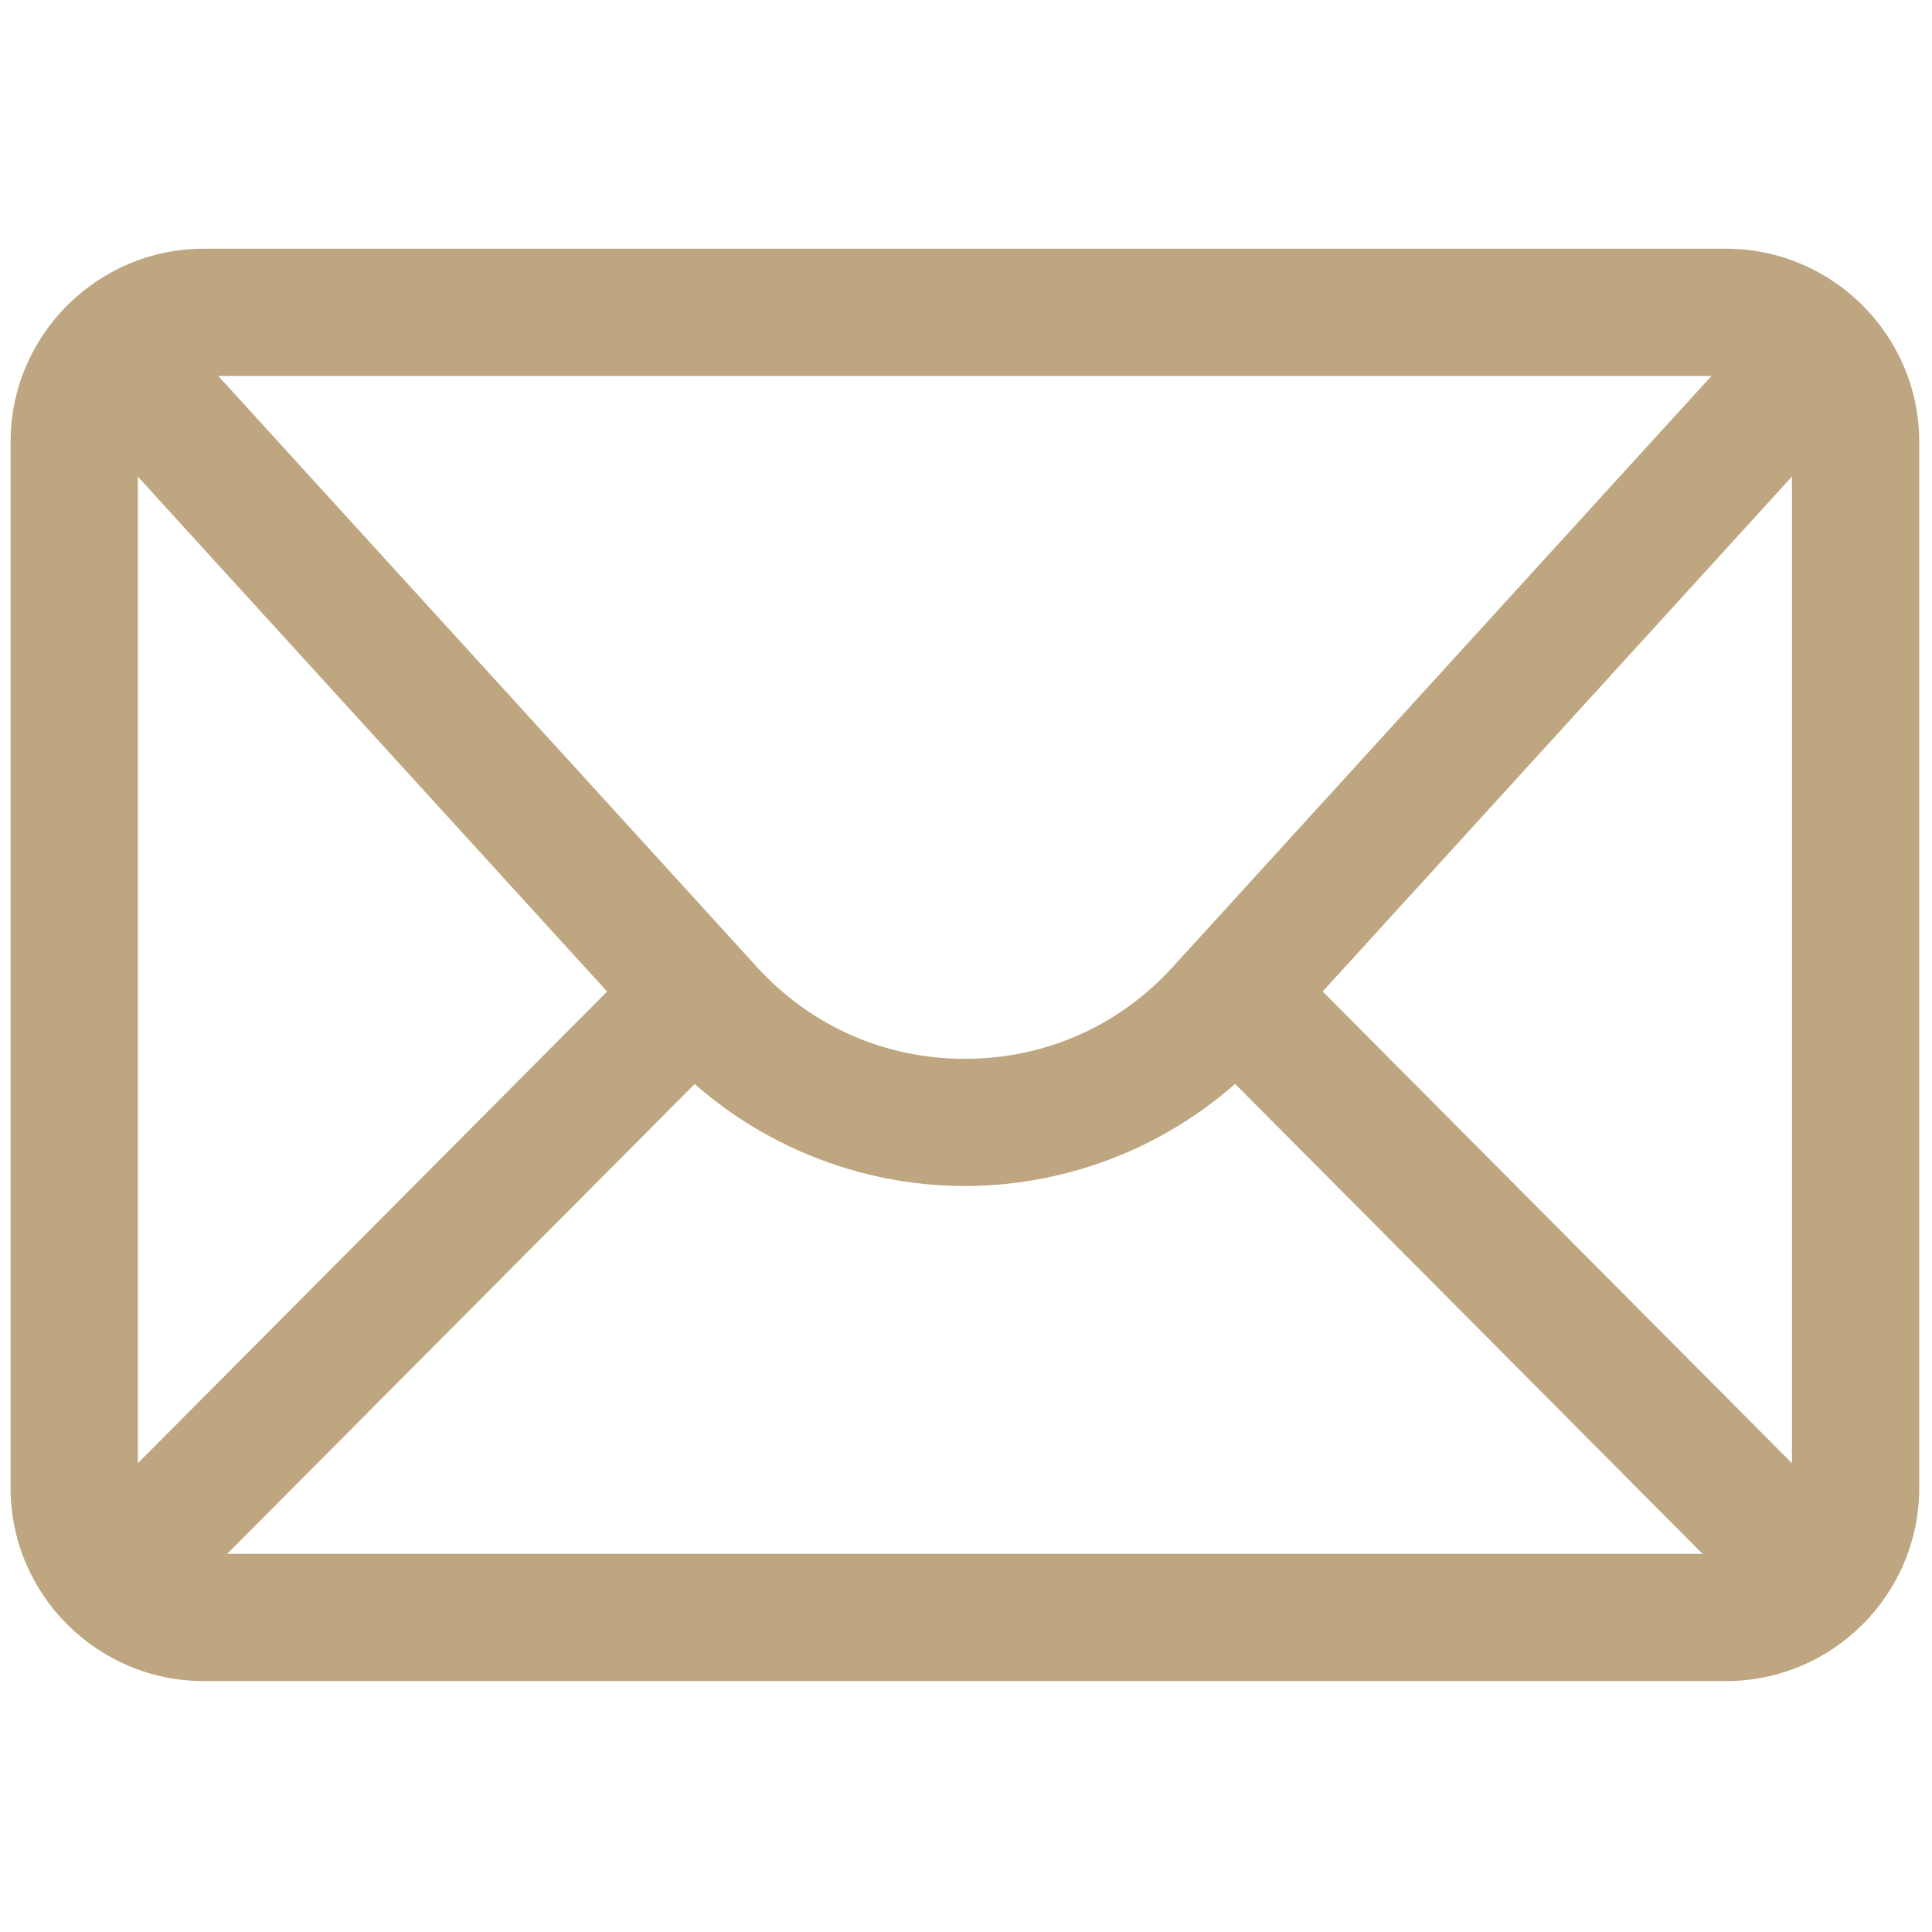
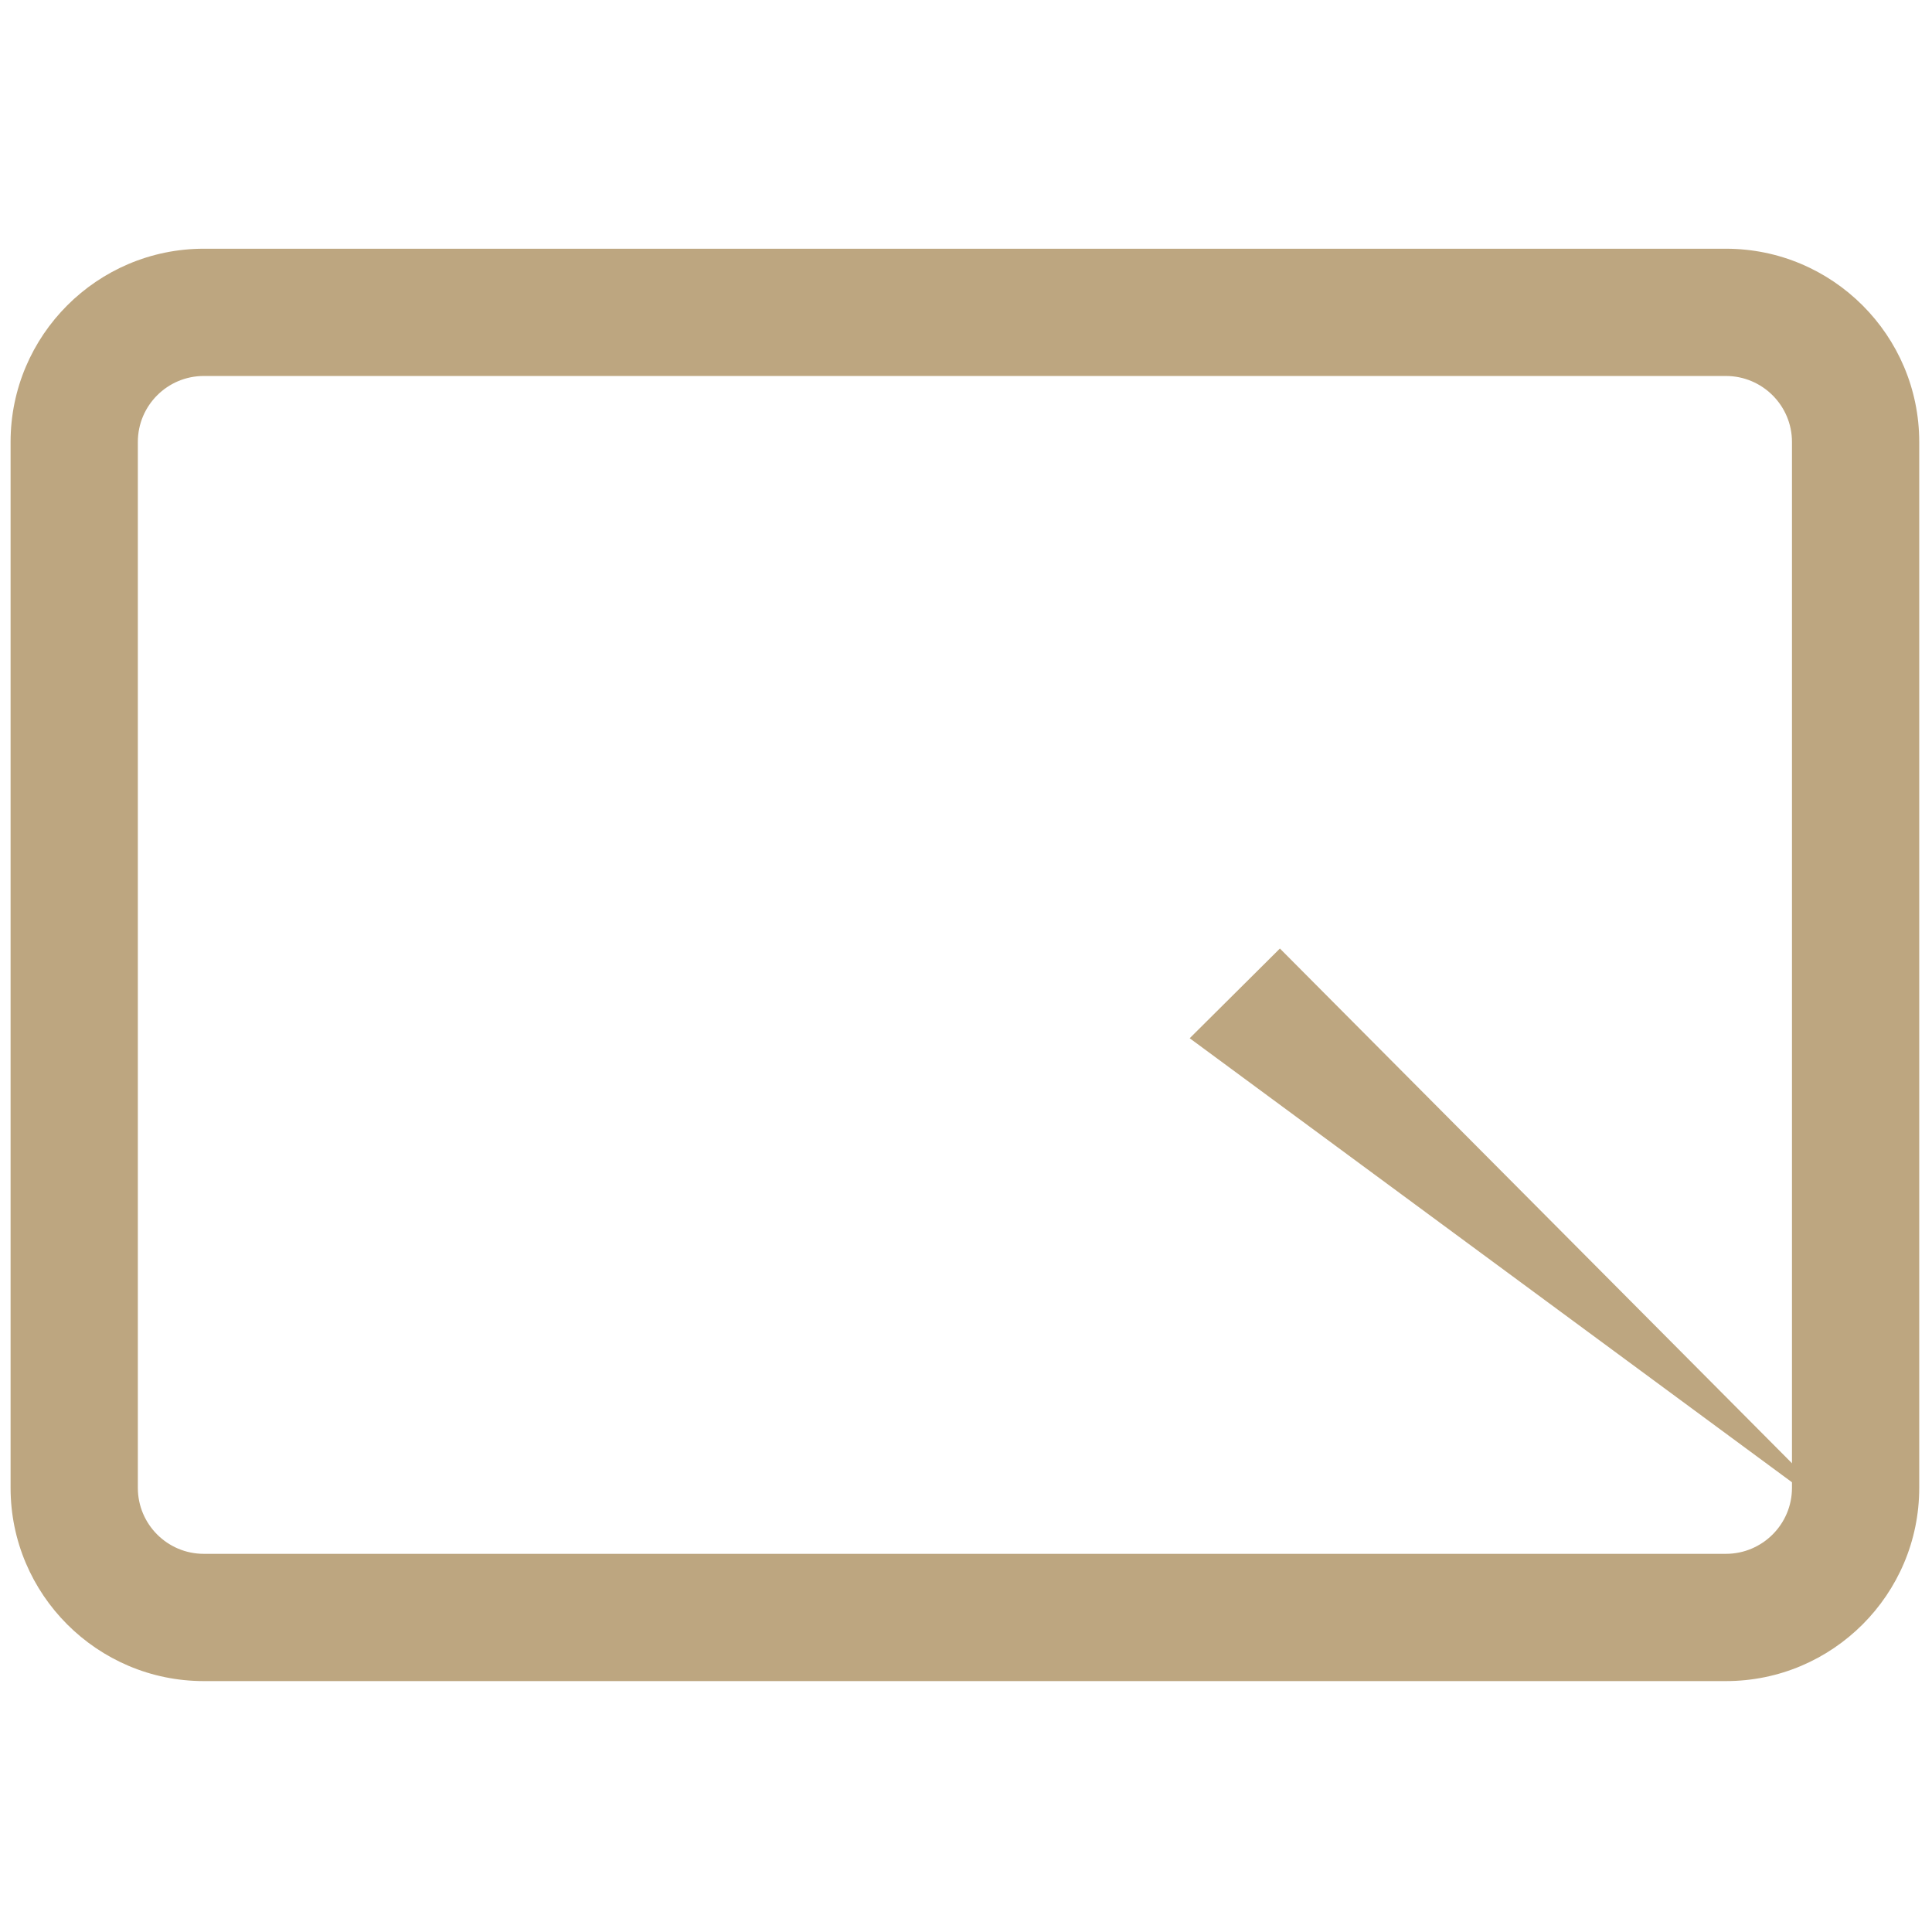
<svg xmlns="http://www.w3.org/2000/svg" width="23" height="23" viewBox="0 0 23 23" fill="none">
  <path d="M20.547 20.013H2.426C1.158 20.013 0.126 18.981 0.126 17.713V5.261C0.126 3.993 1.158 2.961 2.426 2.961H20.547C21.816 2.961 22.848 3.993 22.848 5.261V17.713C22.848 18.982 21.816 20.013 20.547 20.013ZM2.426 4.476C1.993 4.476 1.641 4.828 1.641 5.261V17.713C1.641 18.146 1.993 18.498 2.426 18.498H20.547C20.98 18.498 21.333 18.146 21.333 17.713V5.261C21.333 4.828 20.98 4.476 20.547 4.476H2.426Z" fill="#BDA680" />
-   <path d="M11.486 14.119C10.121 14.119 8.81 13.541 7.891 12.532L0.755 4.702L1.875 3.682L9.01 11.511C9.653 12.216 10.532 12.605 11.486 12.605C12.44 12.605 13.32 12.216 13.962 11.511L21.098 3.682L22.218 4.702L15.082 12.532C14.162 13.541 12.851 14.119 11.486 14.119Z" fill="#BDA680" />
-   <path d="M7.738 11.291L0.797 18.268L1.871 19.336L8.812 12.36L7.738 11.291Z" fill="#BDA680" />
-   <path d="M15.237 11.292L14.163 12.36L21.104 19.338L22.178 18.269L15.237 11.292Z" fill="#BDA680" />
+   <path d="M15.237 11.292L14.163 12.36L22.178 18.269L15.237 11.292Z" fill="#BDA680" />
</svg>